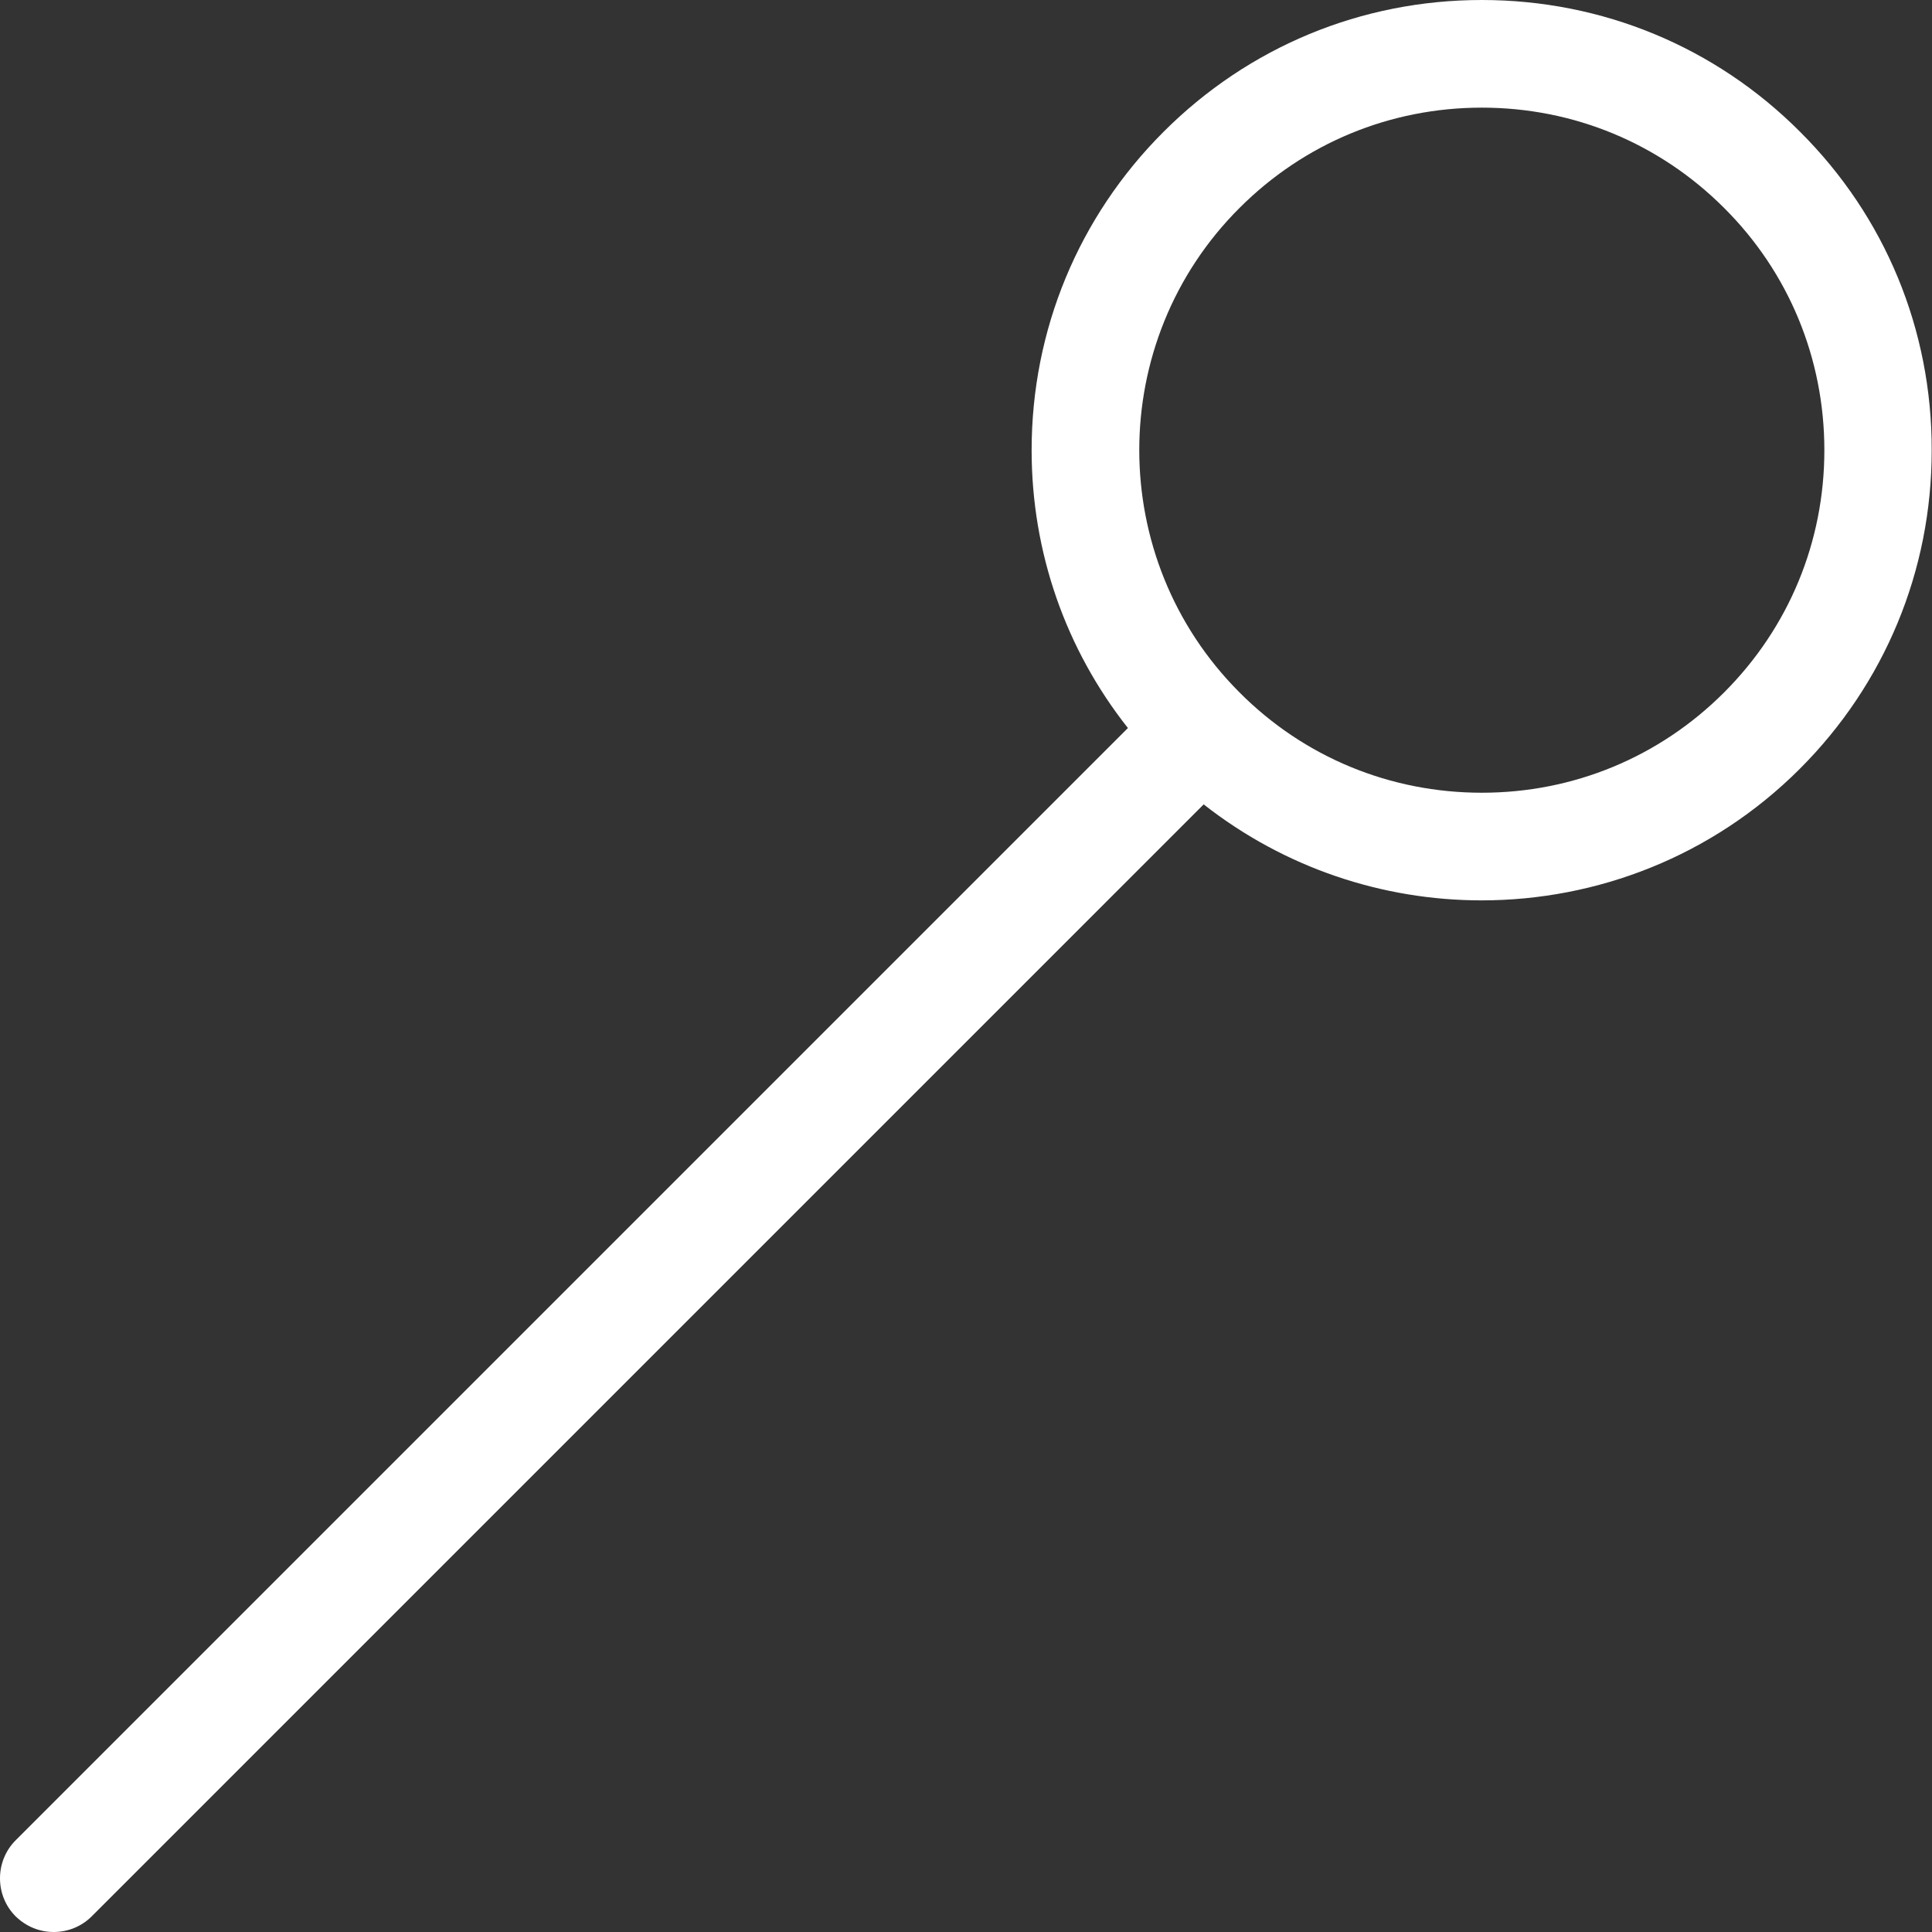
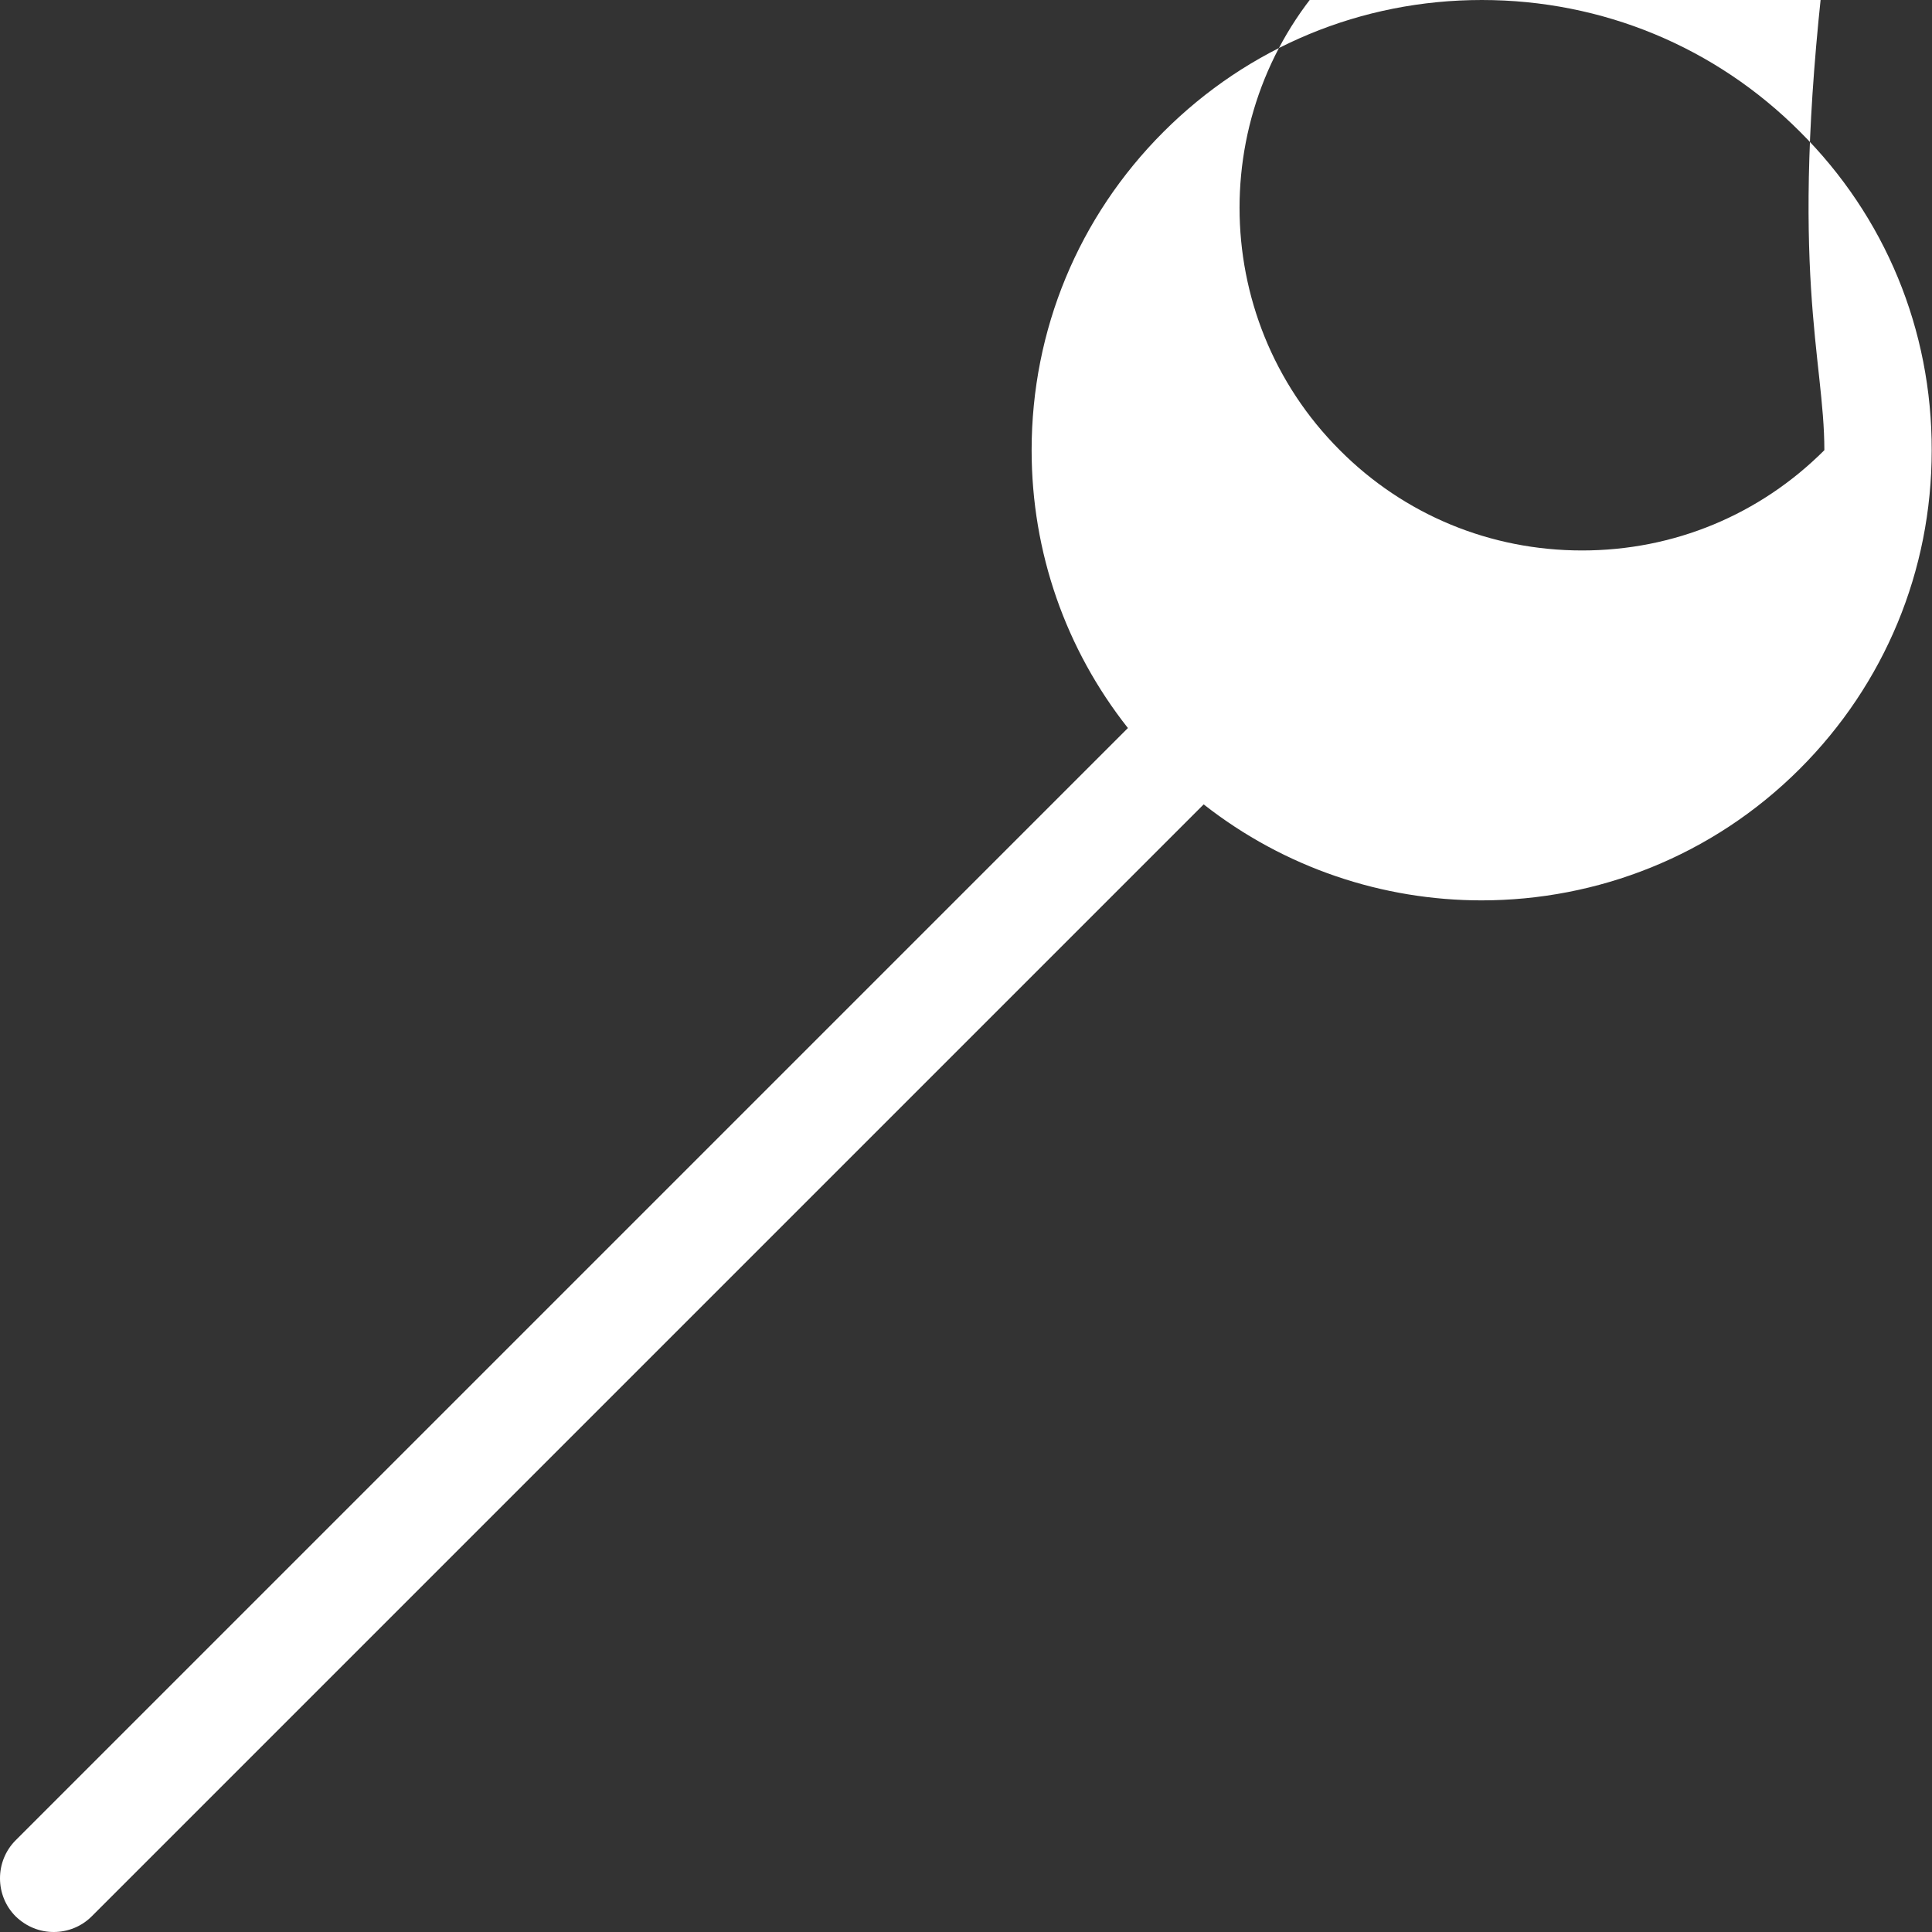
<svg xmlns="http://www.w3.org/2000/svg" version="1.1" id="Capa_1" x="0px" y="0px" viewBox="0 0 63 63" style="enable-background:new 0 0 63 63;" xml:space="preserve">
  <rect x="0" y="0" width="63" height="63" fill="#333333" stroke="none" />
  <style type="text/css"> .st0{fill:#FFFFFF;} </style>
-   <path class="st0" d="M58.7,4.3C55.94,1.53,52.25,0,48.32,0s-7.61,1.53-10.38,4.3c-2.77,2.77-4.3,6.46-4.3,10.38 c0,3.33,1.11,6.49,3.14,9.06L0.51,60.01c-0.68,0.68-0.68,1.8,0,2.48C0.86,62.83,1.3,63,1.75,63c0.45,0,0.9-0.17,1.24-0.51 l36.26-36.26c2.65,2.08,5.85,3.13,9.06,3.13c3.76,0,7.52-1.43,10.38-4.29c2.77-2.77,4.3-6.46,4.3-10.38 C63,10.75,61.47,7.06,58.7,4.3z M59.49,14.68c0,2.99-1.16,5.79-3.27,7.9c-2.11,2.11-4.91,3.27-7.9,3.27c-2.99,0-5.8-1.16-7.9-3.27 c-4.36-4.36-4.36-11.45,0-15.8c2.11-2.11,4.91-3.27,7.9-3.27h0c2.99,0,5.79,1.16,7.9,3.27C58.33,8.88,59.49,11.69,59.49,14.68z" />
+   <path class="st0" d="M58.7,4.3C55.94,1.53,52.25,0,48.32,0s-7.61,1.53-10.38,4.3c-2.77,2.77-4.3,6.46-4.3,10.38 c0,3.33,1.11,6.49,3.14,9.06L0.51,60.01c-0.68,0.68-0.68,1.8,0,2.48C0.86,62.83,1.3,63,1.75,63c0.45,0,0.9-0.17,1.24-0.51 l36.26-36.26c2.65,2.08,5.85,3.13,9.06,3.13c3.76,0,7.52-1.43,10.38-4.29c2.77-2.77,4.3-6.46,4.3-10.38 C63,10.75,61.47,7.06,58.7,4.3z M59.49,14.68c-2.11,2.11-4.91,3.27-7.9,3.27c-2.99,0-5.8-1.16-7.9-3.27 c-4.36-4.36-4.36-11.45,0-15.8c2.11-2.11,4.91-3.27,7.9-3.27h0c2.99,0,5.79,1.16,7.9,3.27C58.33,8.88,59.49,11.69,59.49,14.68z" />
</svg>